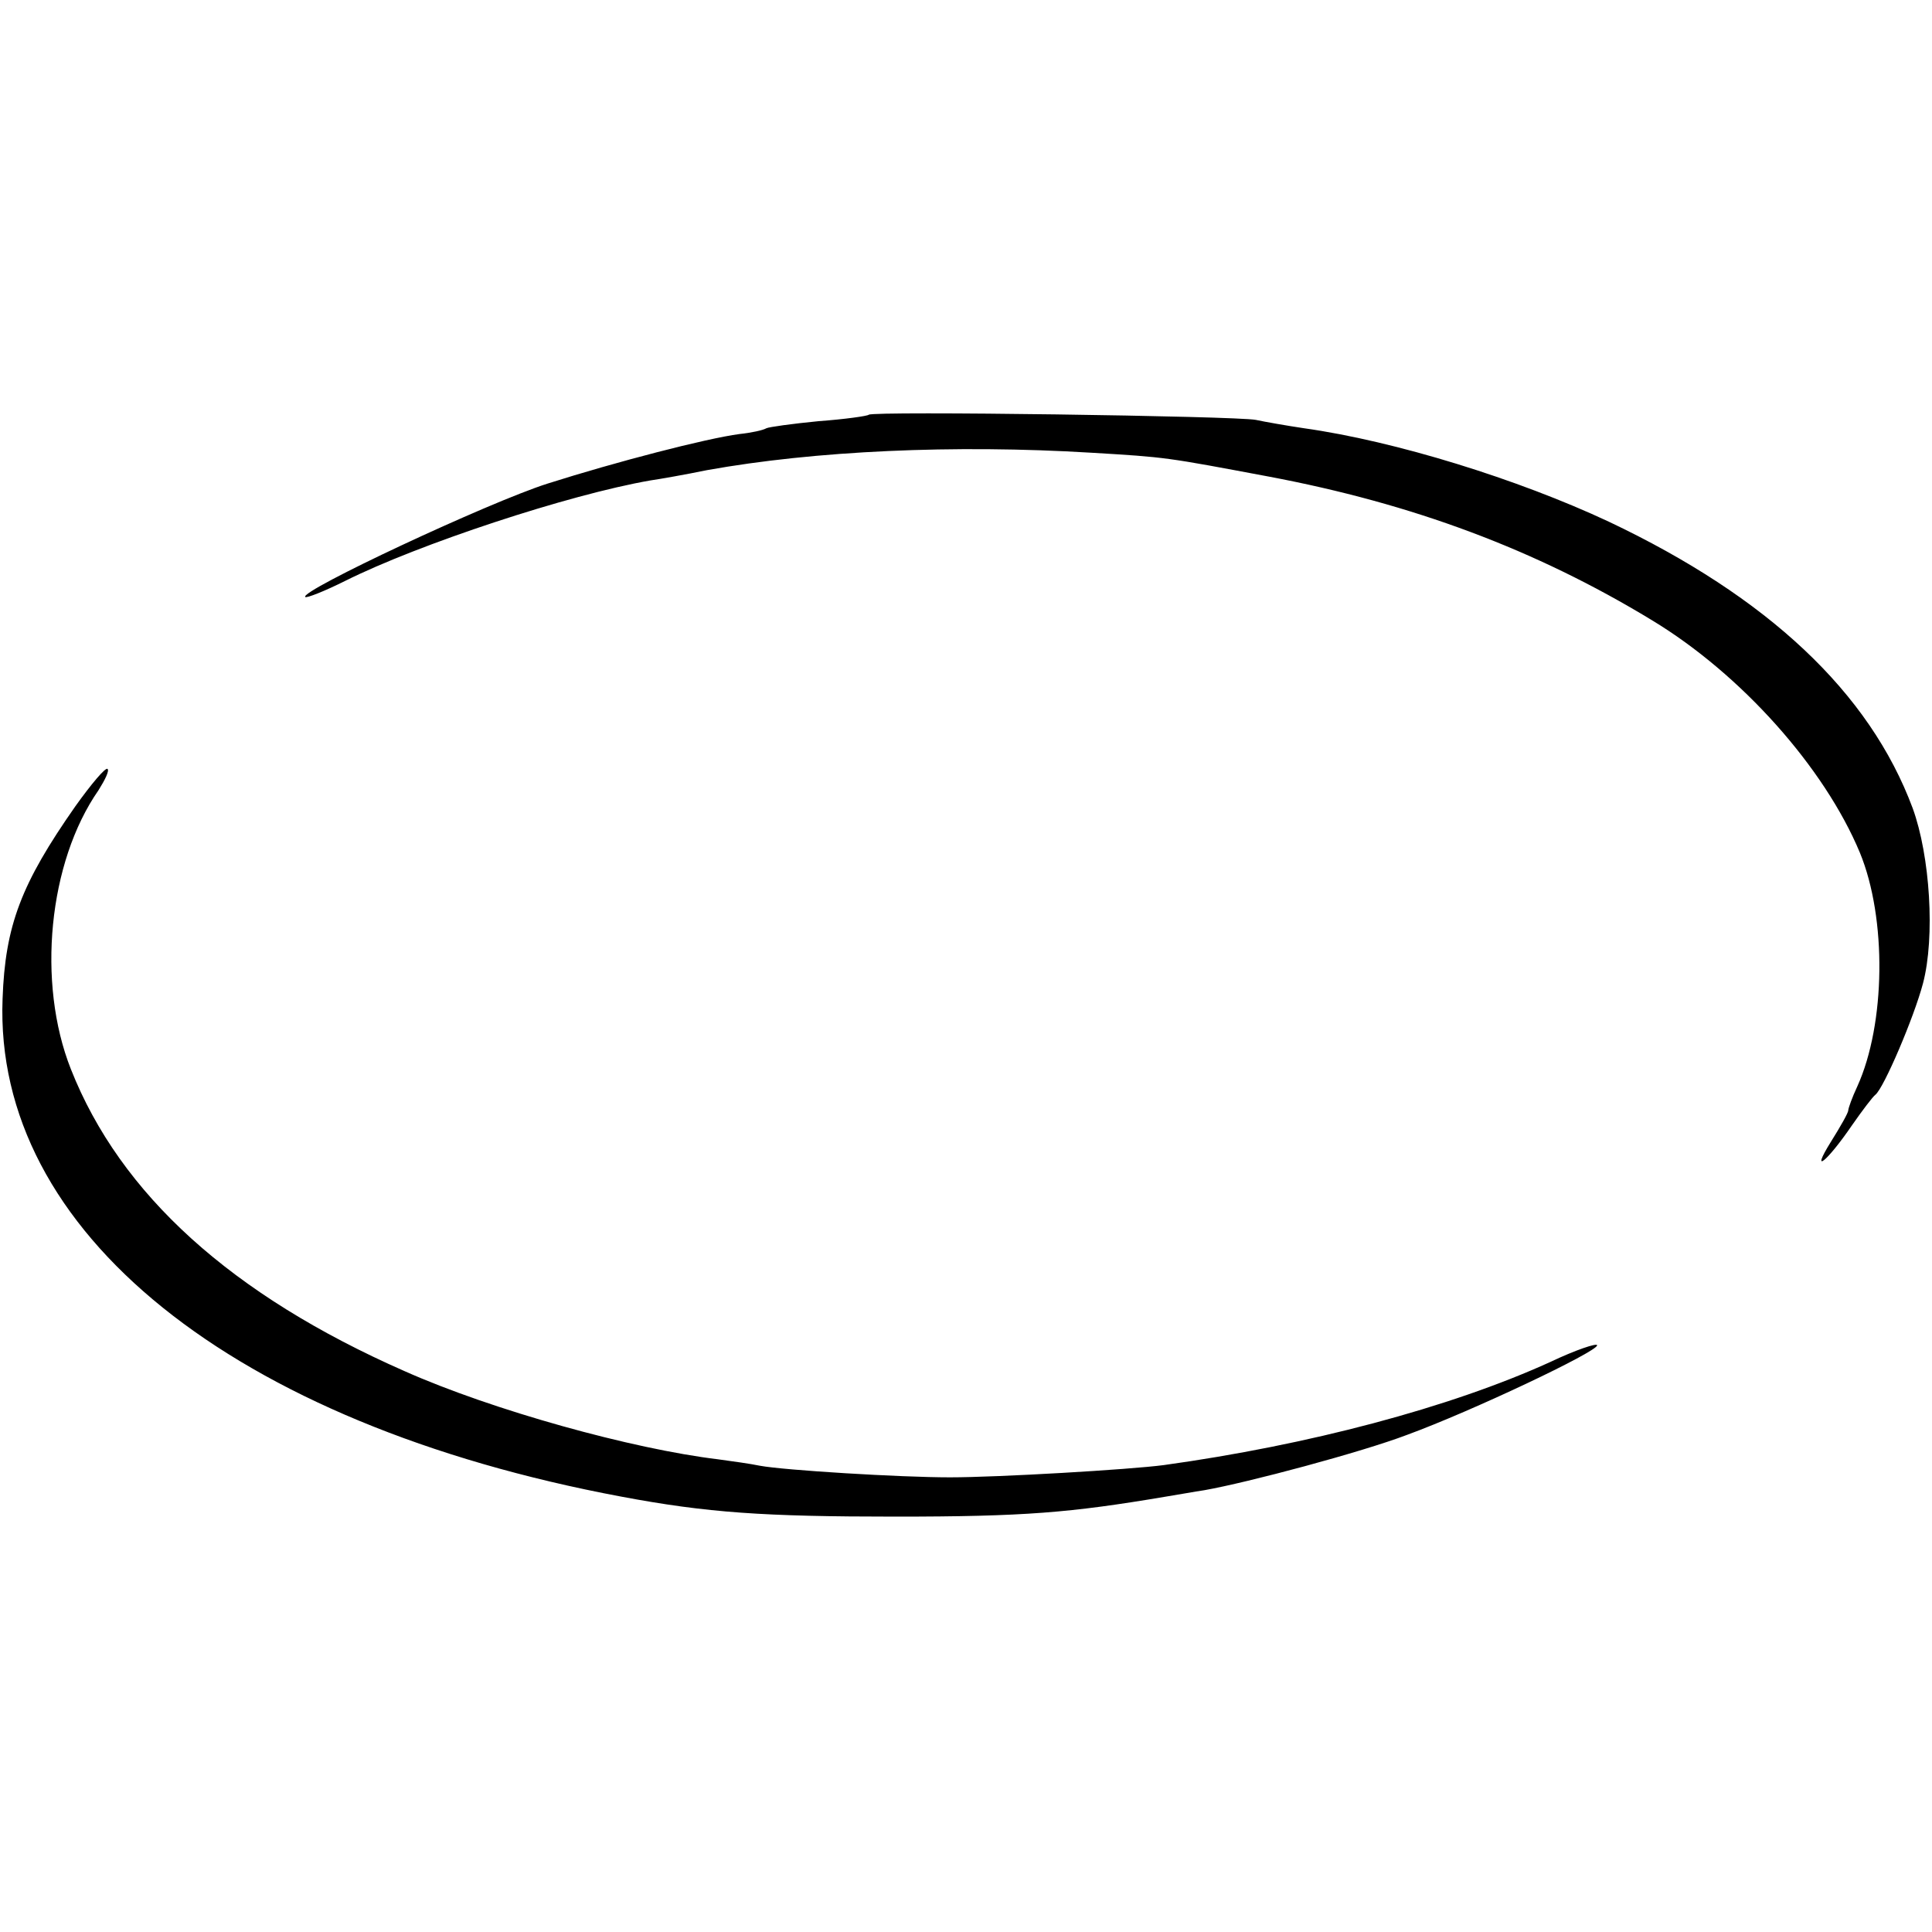
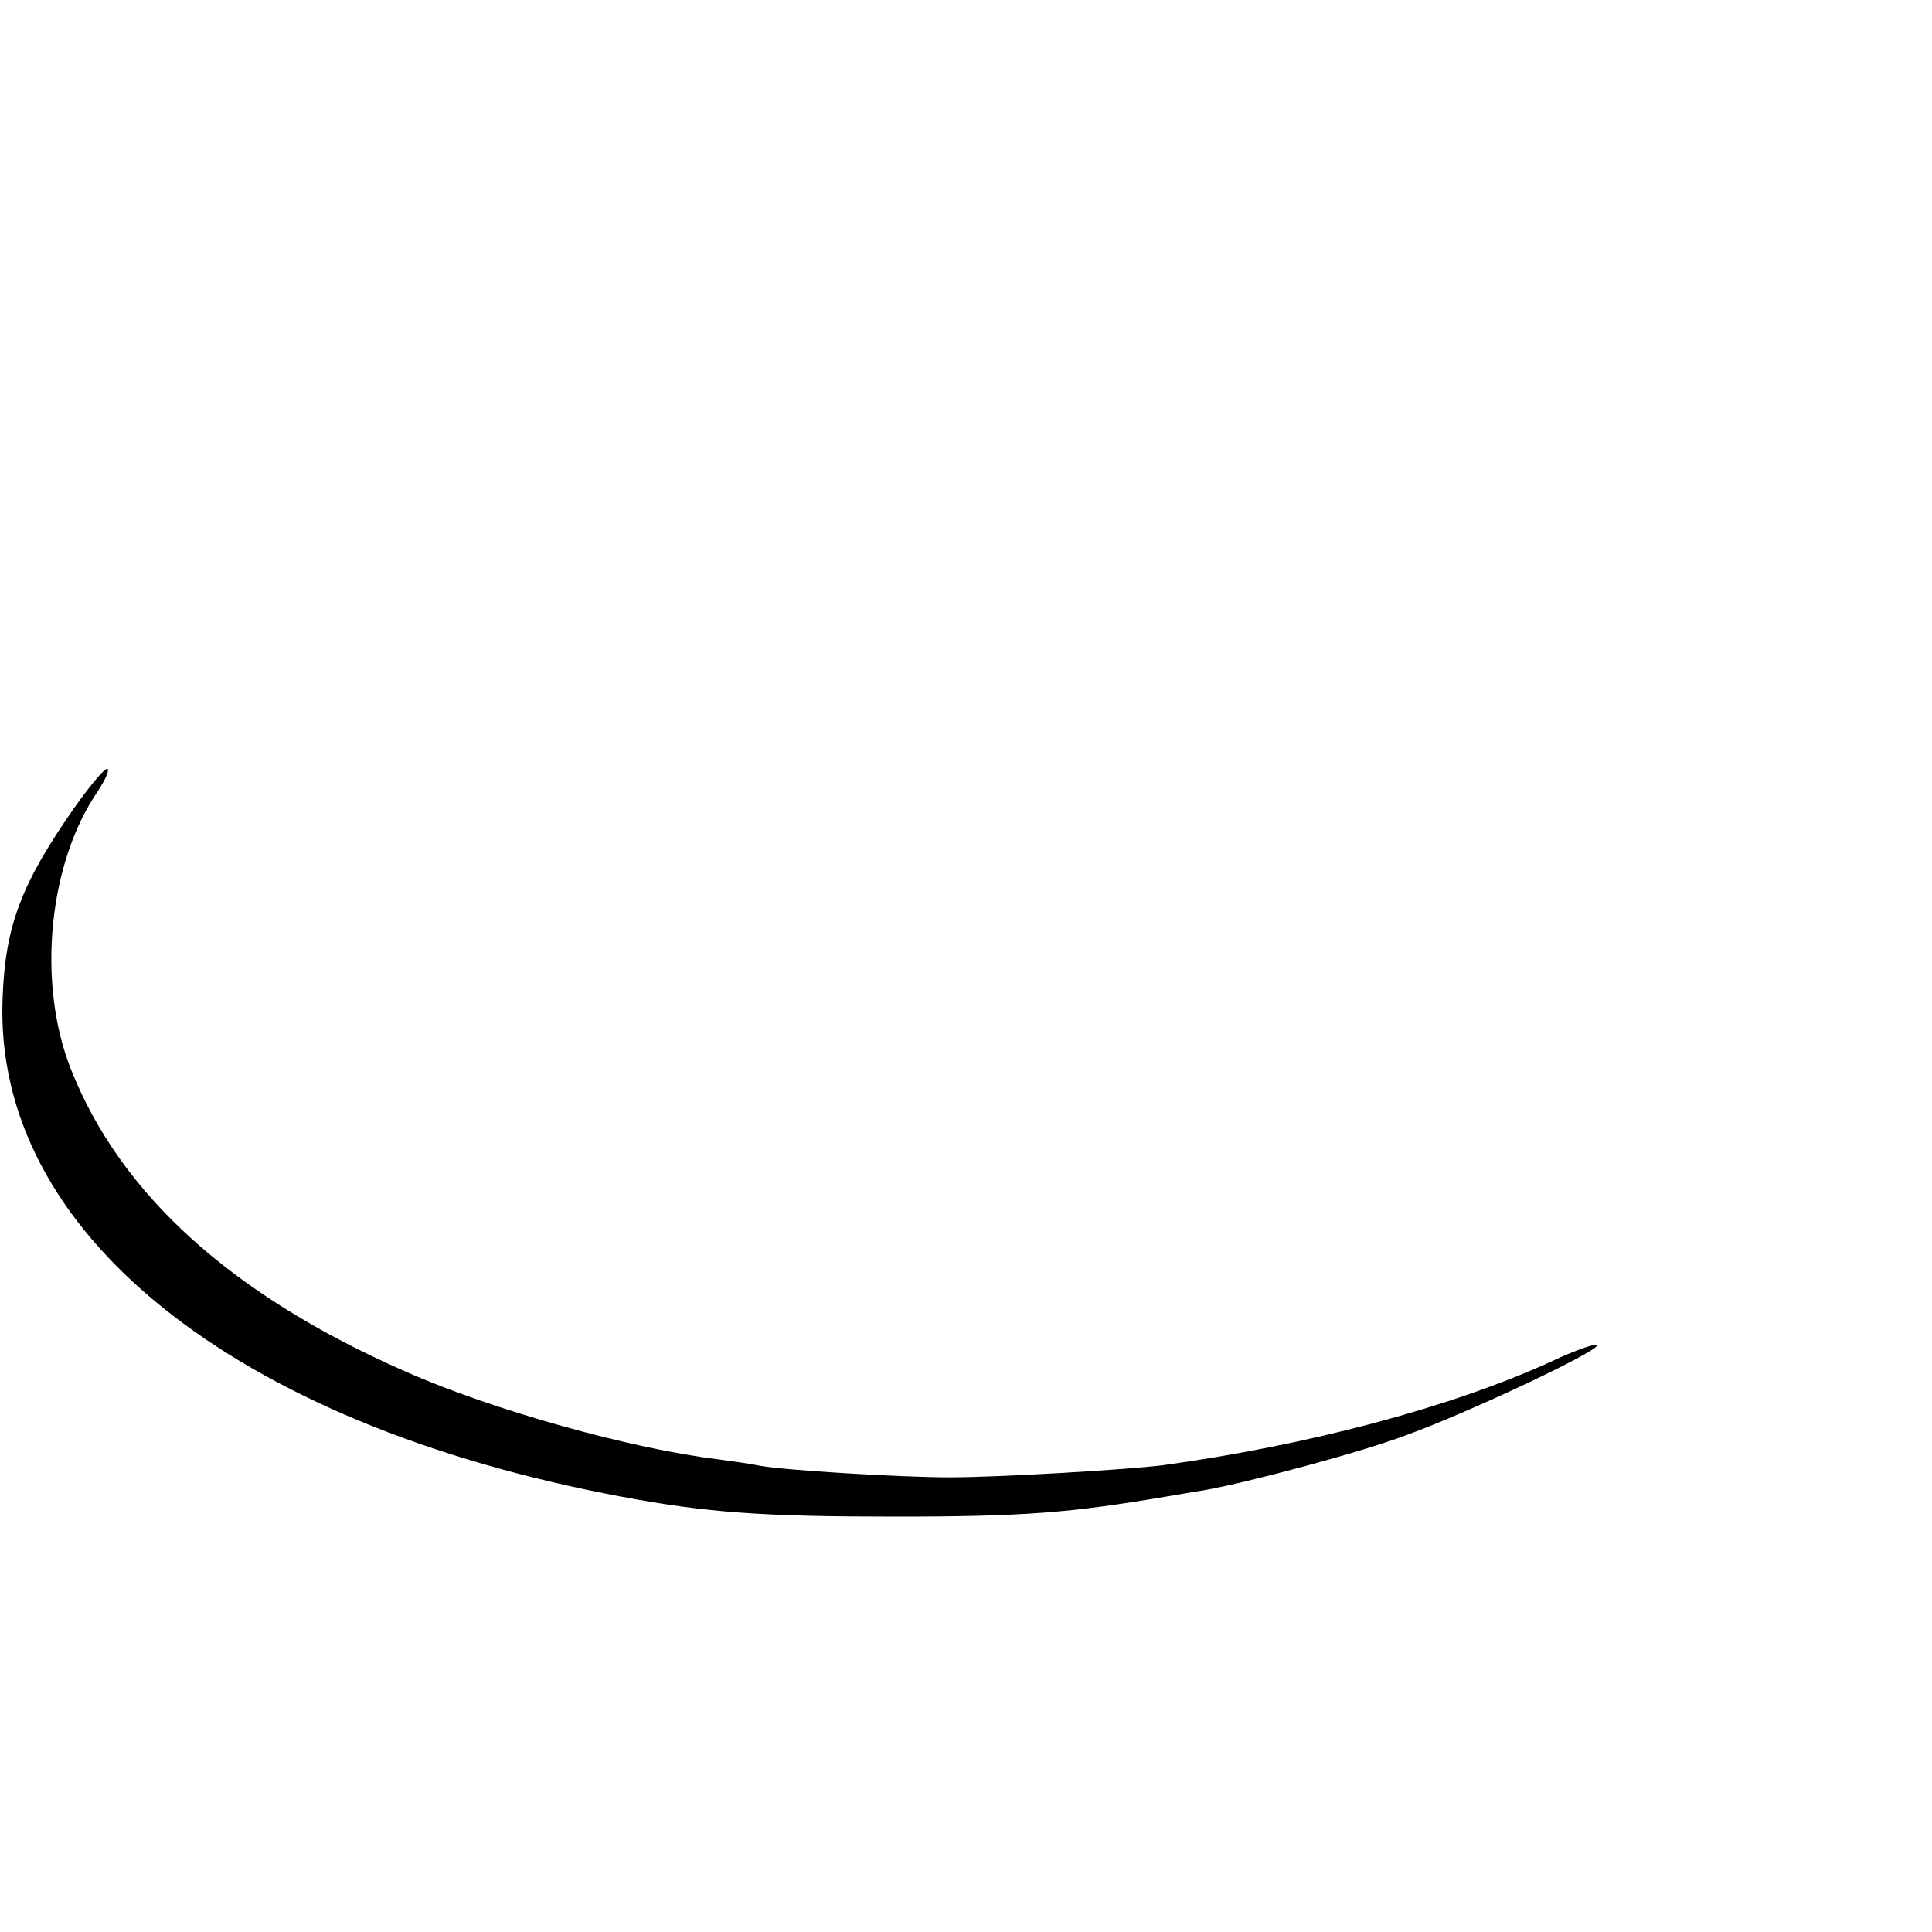
<svg xmlns="http://www.w3.org/2000/svg" version="1.0" width="300pt" height="300pt" viewBox="0 0 300 300" preserveAspectRatio="xMidYMid meet">
  <g transform="translate(0,300) scale(0.1,-0.1)" fill="#000000" stroke="none">
-     <path d="M1349 2356 c-2 -2 -37 -7 -78 -10 -41 -4 -77 -9 -81 -11 -5 -3 -23 -7 -42 -9 -52 -7 -191 -43 -298 -77 -91 -29 -386 -167 -376 -176 2 -2 30 9 62 25 114 57 347 134 474 156 14 2 54 9 88 16 167 30 383 40 597 27 117 -7 115 -7 275 -37 223 -42 414 -113 595 -223 139 -84 268 -229 323 -361 42 -102 40 -266 -4 -363 -8 -17 -14 -34 -14 -37 0 -4 -12 -25 -27 -49 -33 -53 -6 -31 33 26 16 23 32 44 36 47 13 10 60 120 74 173 19 72 11 198 -16 272 -67 180 -225 328 -472 445 -141 66 -331 125 -473 145 -27 4 -61 10 -75 13 -30 6 -595 14 -601 8z" />
    <path d="M117 1748 c-84 -120 -109 -185 -113 -299 -14 -361 357 -660 961 -773 133 -25 221 -31 425 -31 201 0 272 6 420 31 19 3 46 8 60 10 68 12 244 59 315 86 101 37 295 129 295 139 0 4 -33 -7 -73 -26 -156 -71 -376 -129 -600 -160 -53 -7 -257 -19 -332 -19 -78 0 -257 11 -295 18 -14 3 -43 7 -65 10 -133 16 -350 76 -487 137 -268 118 -441 274 -518 469 -53 134 -35 321 43 433 10 16 17 30 14 33 -3 3 -25 -23 -50 -58z" />
  </g>
</svg>